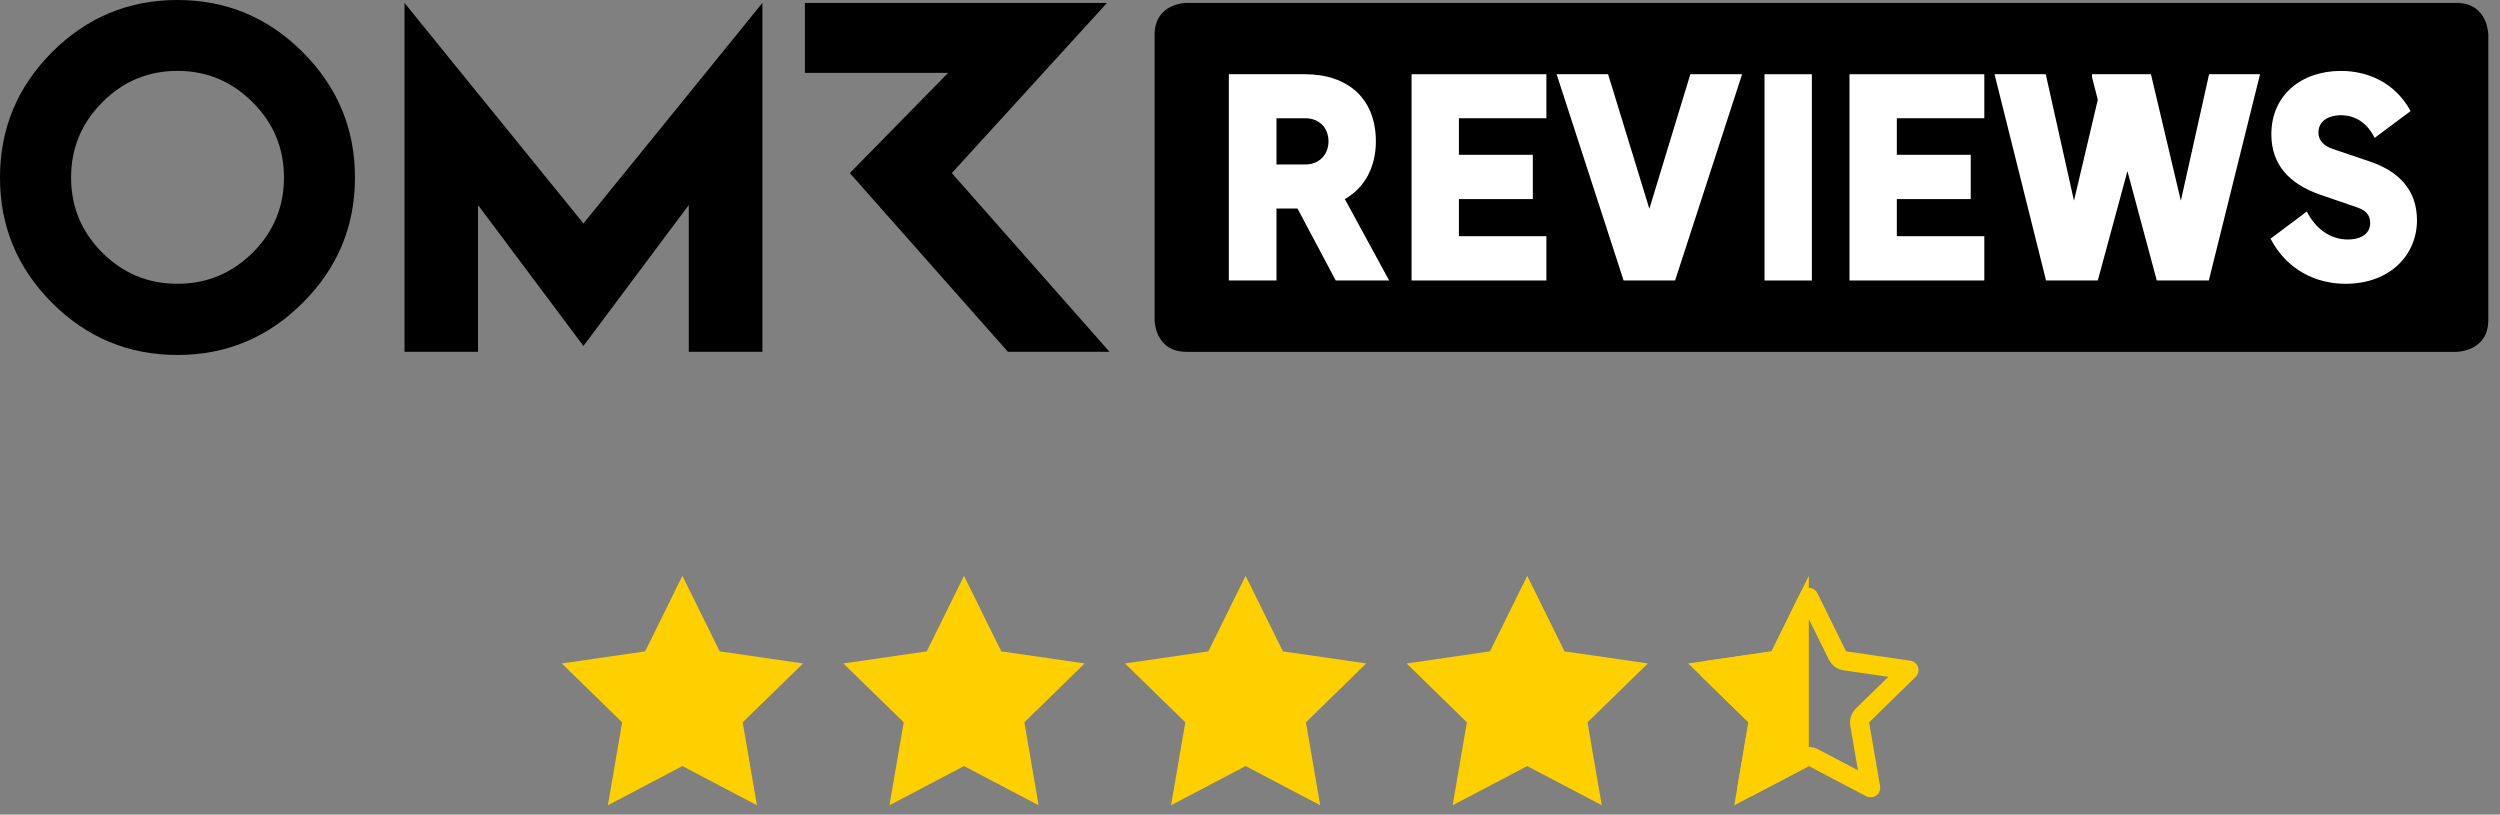
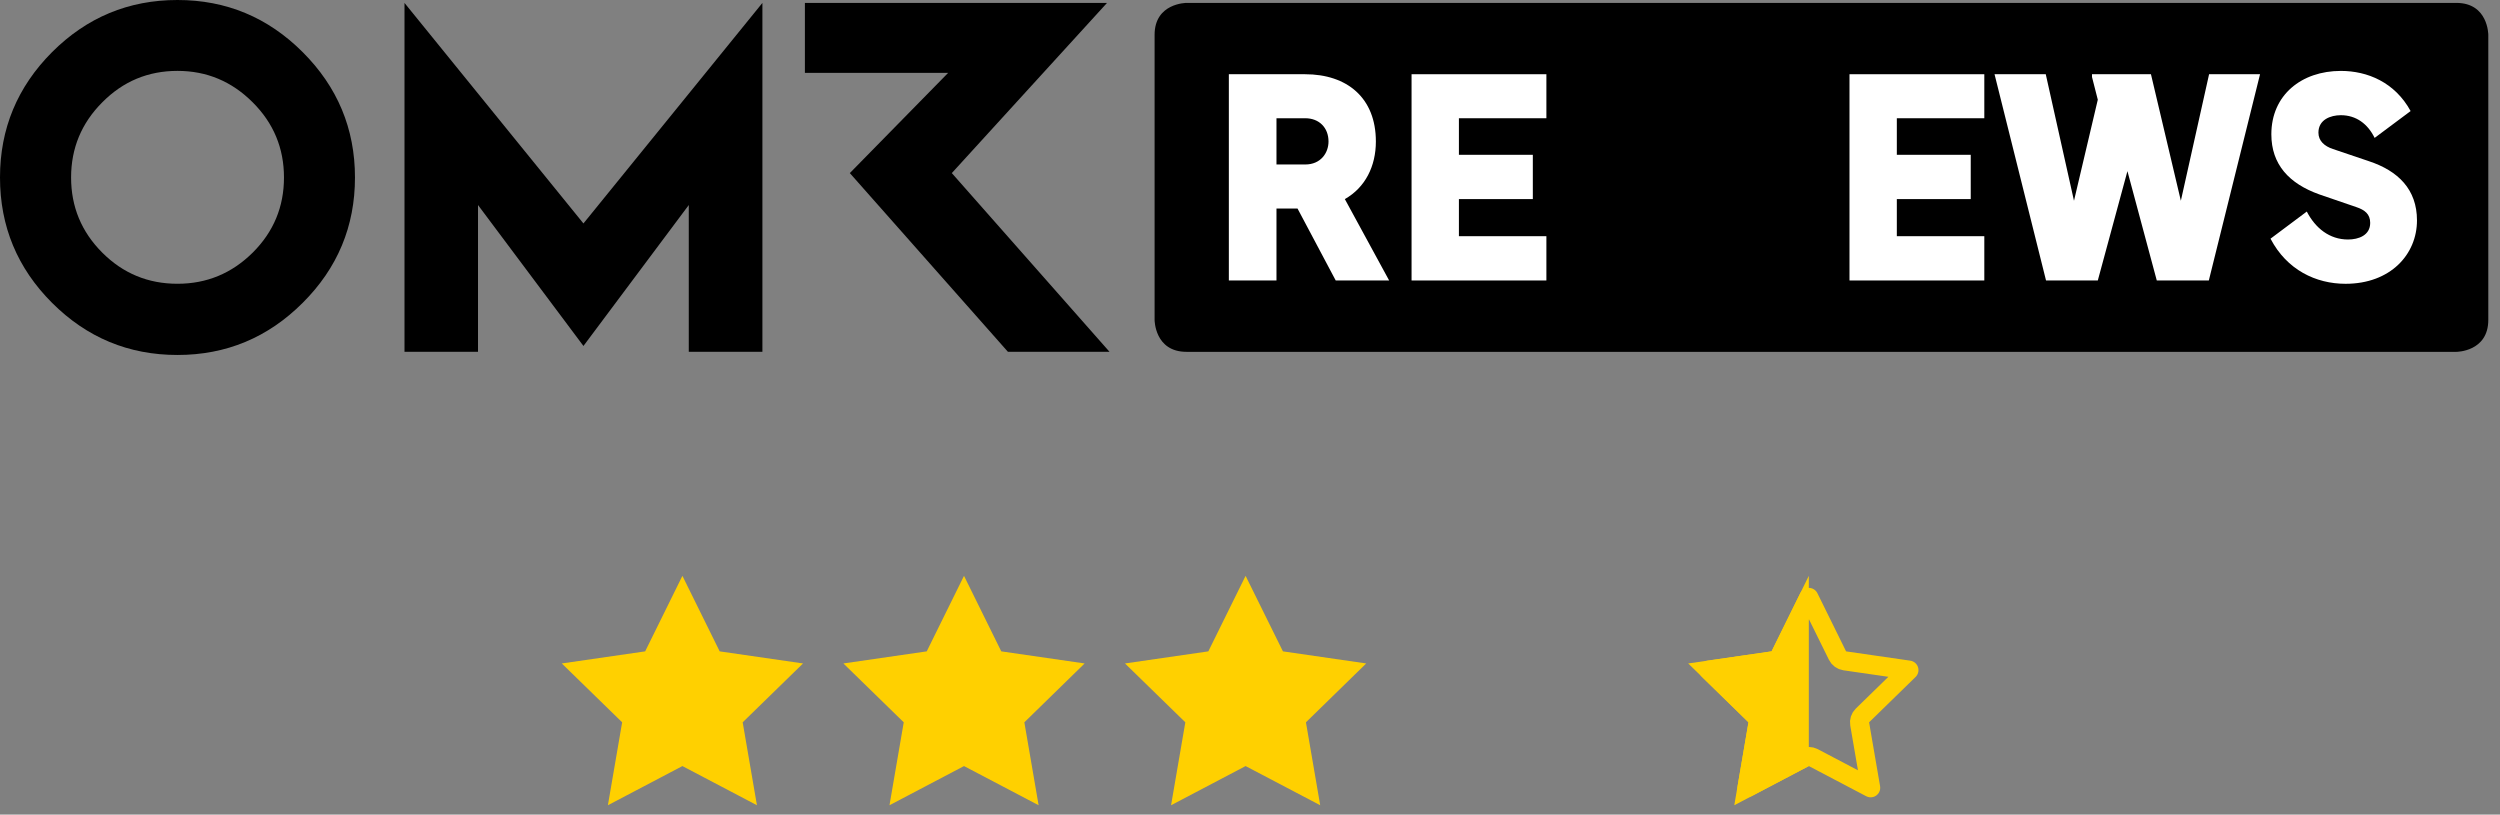
<svg xmlns="http://www.w3.org/2000/svg" width="178" height="58" viewBox="0 0 178 58" fill="none">
  <rect x="0" y="0" width="178" height="58" fill="#808080" stroke="none" />
  <g clip-path="url(#clip0_318_174)">
    <path d="M48.588 41L45.935 46.377L40 47.238L44.297 51.428L43.282 57.333L48.588 54.544L53.894 57.333L52.879 51.428L57.176 47.238L51.241 46.377L48.588 41Z" fill="#FFD000" />
    <path d="M68.637 41L65.984 46.377L60.049 47.238L64.346 51.428L63.331 57.333L68.637 54.544L73.949 57.333L72.934 51.428L77.225 47.238L71.29 46.377L68.637 41Z" fill="#FFD000" />
    <path d="M88.686 41L86.033 46.377L80.098 47.238L84.395 51.428L83.38 57.333L88.686 54.544L93.998 57.333L92.983 51.428L97.274 47.238L91.345 46.377L88.686 41Z" fill="#FFD000" />
-     <path d="M108.74 41L106.087 46.377L100.152 47.238L104.443 51.428L103.429 57.333L108.74 54.544L114.046 57.333L113.031 51.428L117.328 47.238L111.393 46.377L108.74 41Z" fill="#FFD000" />
    <path d="M126.233 47.051C126.455 47.019 126.647 46.879 126.746 46.678L128.789 42.538L130.831 46.678C130.931 46.879 131.123 47.019 131.344 47.051L135.914 47.713L132.605 50.941C132.444 51.097 132.371 51.322 132.409 51.543L133.191 56.089L129.105 53.941C128.907 53.837 128.67 53.837 128.472 53.941L124.386 56.09L125.163 51.542C125.2 51.322 125.127 51.097 124.968 50.941L121.662 47.714L126.233 47.051Z" stroke="#FFD000" stroke-width="1.361" stroke-linejoin="round" />
    <path d="M128.788 41L126.135 46.377L120.2 47.238L124.491 51.428L123.482 57.333L128.788 54.544V41Z" fill="#FFD000" />
  </g>
  <g clip-path="url(#clip1_318_174)">
    <path d="M12.637 0C9.155 0 6.181 1.238 3.705 3.713C1.238 6.188 0 9.163 0 12.637C0 16.119 1.238 19.093 3.705 21.561C6.181 24.036 9.155 25.274 12.637 25.274C16.104 25.274 19.078 24.036 21.553 21.561C24.029 19.093 25.274 16.119 25.274 12.637C25.274 9.163 24.029 6.188 21.553 3.713C19.078 1.238 16.104 0 12.637 0ZM17.99 17.99C16.499 19.466 14.717 20.204 12.637 20.204C10.542 20.204 8.76 19.466 7.284 17.99C5.8 16.506 5.062 14.724 5.062 12.637C5.062 10.557 5.8 8.768 7.284 7.284C8.76 5.793 10.542 5.047 12.637 5.047C14.717 5.047 16.499 5.793 17.99 7.284C19.481 8.768 20.219 10.557 20.219 12.637C20.219 14.724 19.481 16.506 17.99 17.99ZM67.769 12.324L78.818 0.209H57.309V5.189H67.508L60.508 12.324L71.766 25.05H78.999L67.769 12.324ZM28.8 0.209V25.05H34.034V14.598L41.541 24.633L49.041 14.598V25.05H54.283V0.209L41.541 15.91L28.8 0.209Z" fill="black" />
    <path d="M174.893 0.207H84.481C84.481 0.207 82.207 0.207 82.207 2.481V22.777C82.207 22.777 82.207 25.051 84.481 25.051H174.893C174.893 25.051 177.167 25.051 177.167 22.776V2.481C177.167 2.481 177.167 0.207 174.893 0.207Z" fill="black" />
    <path d="M87.494 5.285H92.916C95.911 5.285 97.962 6.961 97.962 10.075C97.962 11.829 97.213 13.348 95.753 14.175L98.907 19.97H95.103L92.383 14.846H90.885V19.97H87.494L87.494 5.285ZM92.935 11.711C94.038 11.711 94.59 10.884 94.59 10.075C94.59 9.09 93.921 8.419 92.935 8.419H90.885V11.711H92.935Z" fill="white" />
    <path d="M100.503 5.285H110.103V8.419H103.874V11.022H109.137V14.175H103.874V16.817H110.103V19.97H100.503V5.285Z" fill="white" />
-     <path d="M110.831 5.285H114.497L117.434 14.866L120.352 5.285H124.037L119.267 19.971H115.601L110.831 5.285Z" fill="white" />
-     <path d="M125.633 5.285H129.004V19.971H125.633V5.285Z" fill="white" />
    <path d="M131.684 5.285H141.283V8.419H135.054V11.022H140.316V14.175H135.054V16.817H141.283V19.97H131.684V5.285Z" fill="white" />
    <path d="M142.011 5.285H145.658L147.668 14.294L149.363 7.099L148.95 5.482V5.285H153.148L155.277 14.294L157.287 5.285H160.915L157.268 19.971H153.563L151.473 12.185L149.363 19.971H145.678L142.011 5.285Z" fill="white" />
    <path d="M161.661 16.994L164.244 15.062C164.855 16.245 165.86 17.053 167.18 17.053C167.93 17.053 168.758 16.757 168.758 15.87C168.758 15.239 168.364 14.944 167.772 14.746L165.131 13.84C162.983 13.071 161.72 11.711 161.72 9.562C161.72 6.763 163.87 5.049 166.669 5.049C168.561 5.049 170.512 5.856 171.636 7.907L169.073 9.819C168.581 8.813 167.753 8.202 166.669 8.202C165.939 8.202 165.072 8.517 165.072 9.444C165.072 10.036 165.506 10.41 166.097 10.607L168.659 11.474C170.749 12.164 172.089 13.485 172.089 15.693C172.089 18.117 170.197 20.206 167.004 20.206C164.895 20.206 162.825 19.221 161.661 16.994Z" fill="white" />
  </g>
  <defs>
    <clipPath id="clip0_318_174">
      <rect width="98" height="16.333" fill="white" transform="translate(40 41)" />
    </clipPath>
    <clipPath id="clip1_318_174">
      <rect width="177.168" height="25.274" fill="white" />
    </clipPath>
  </defs>
</svg>